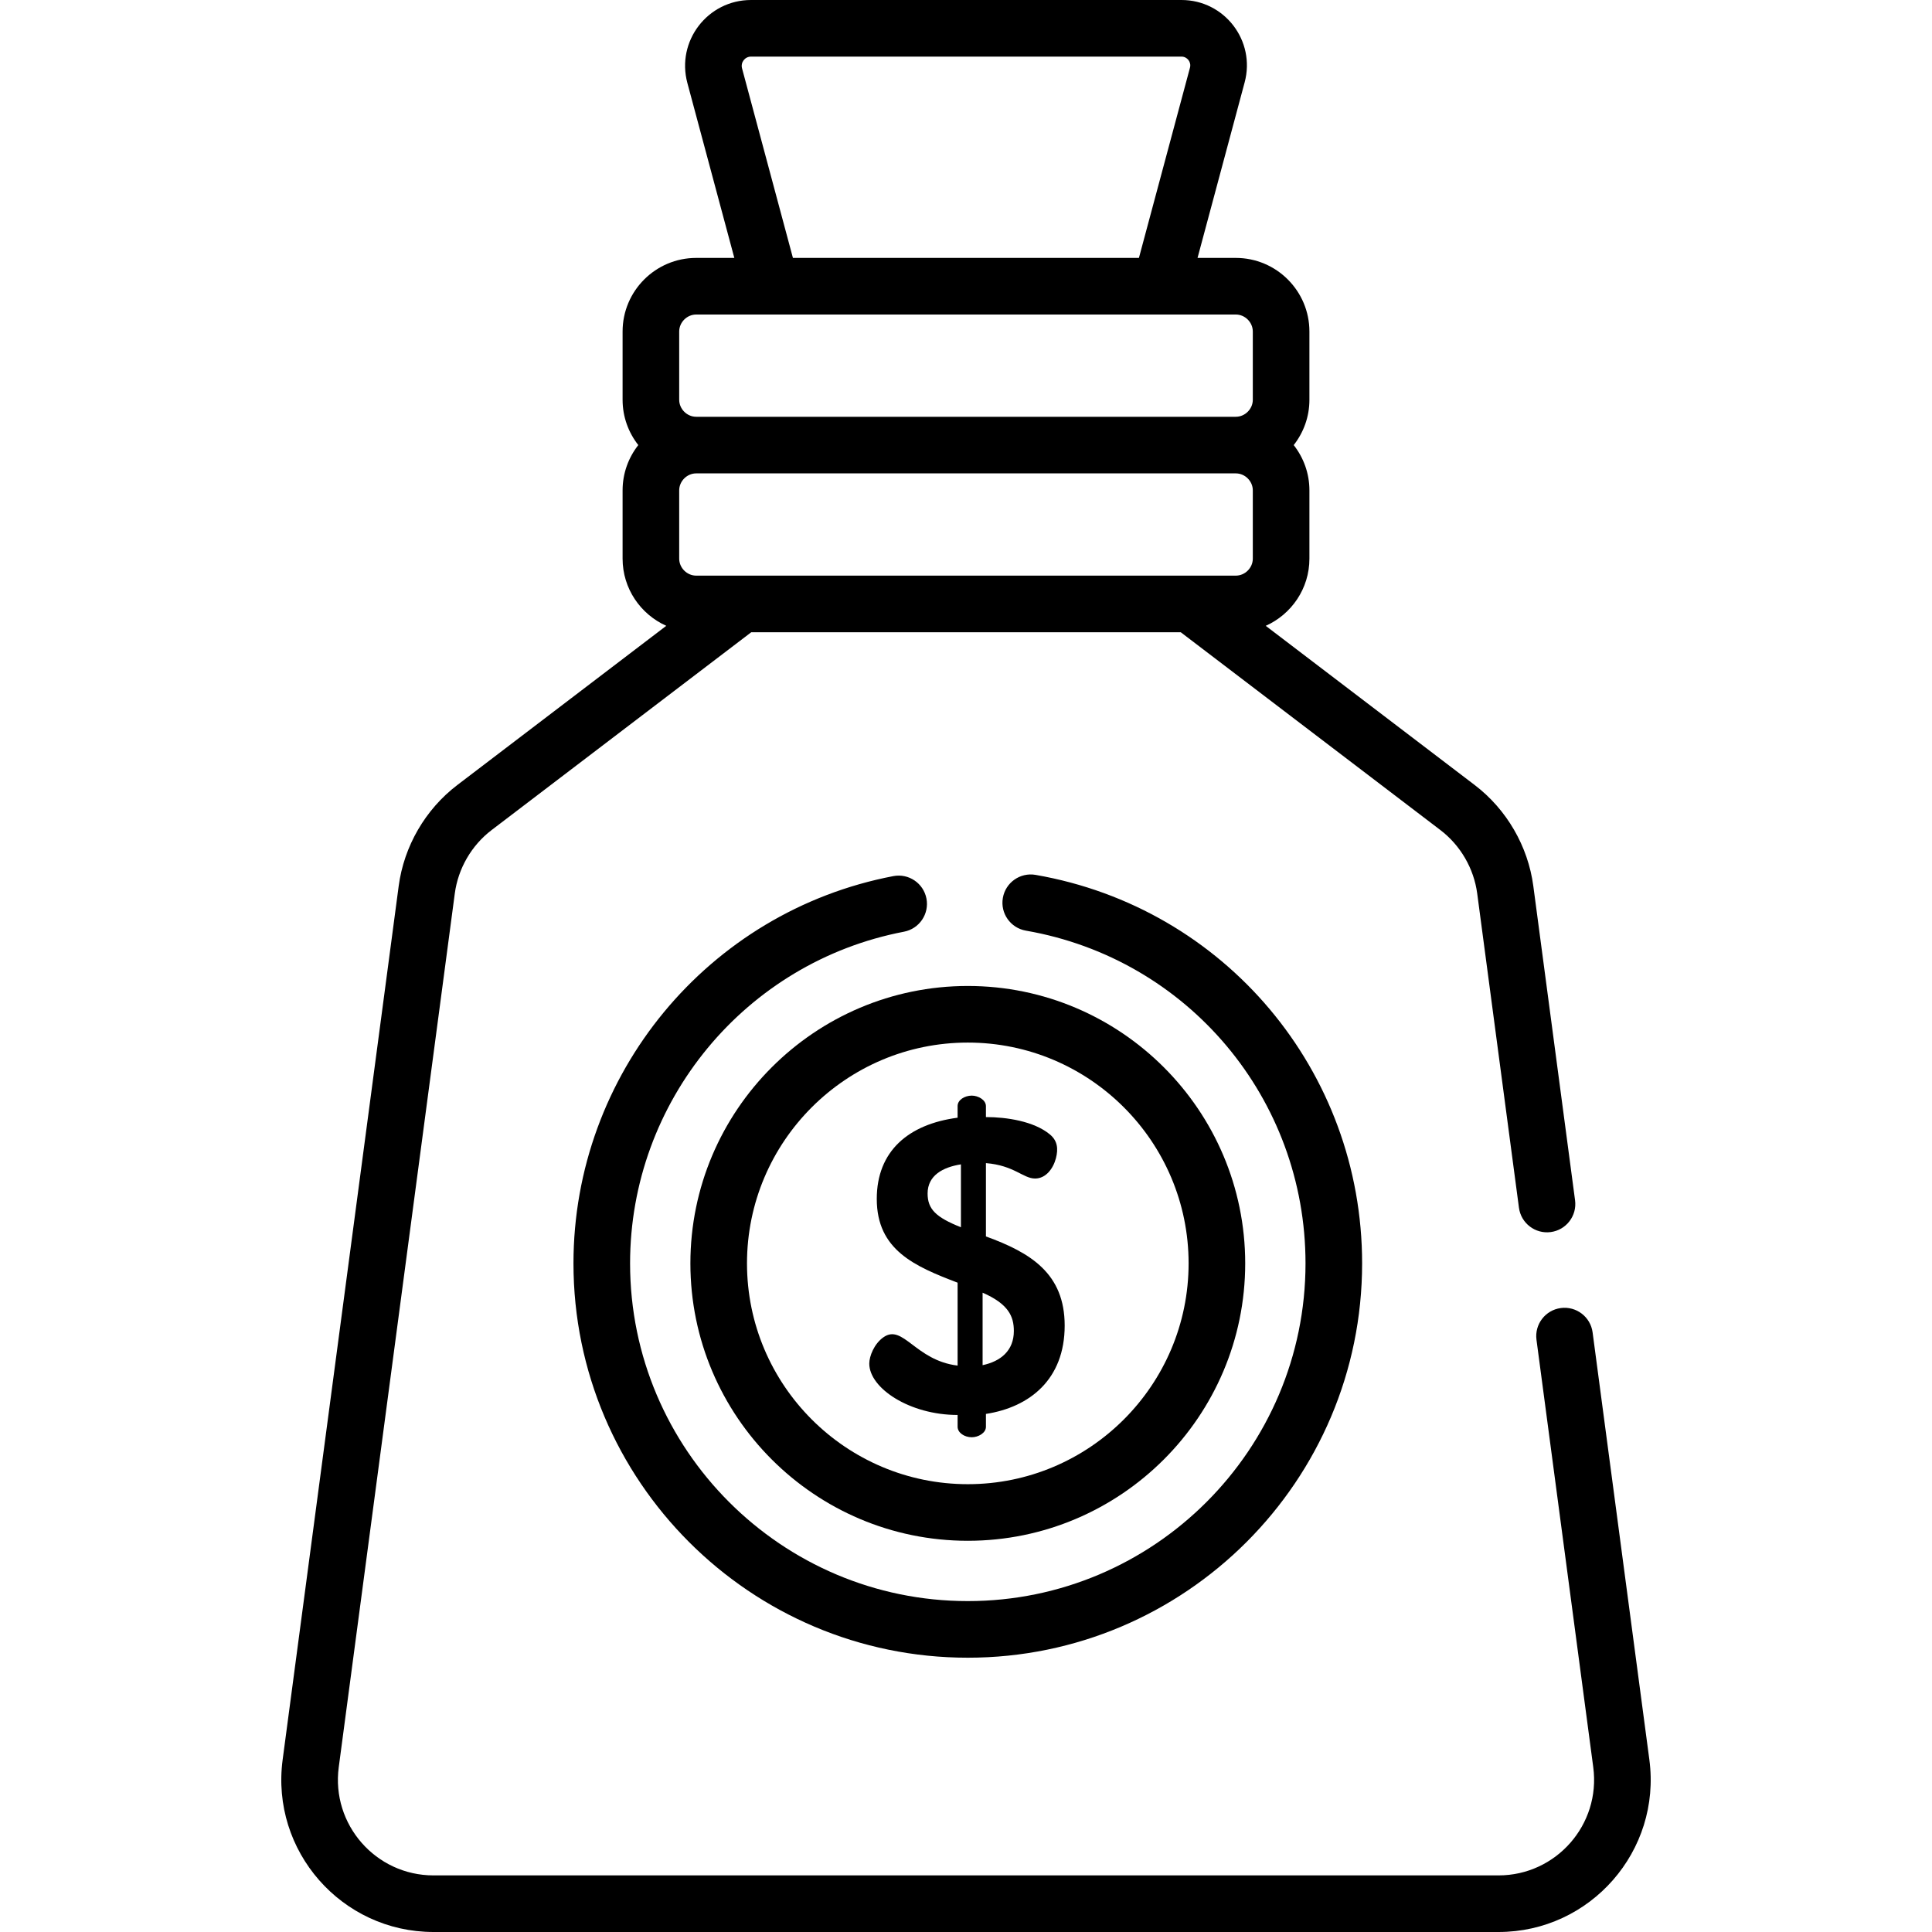
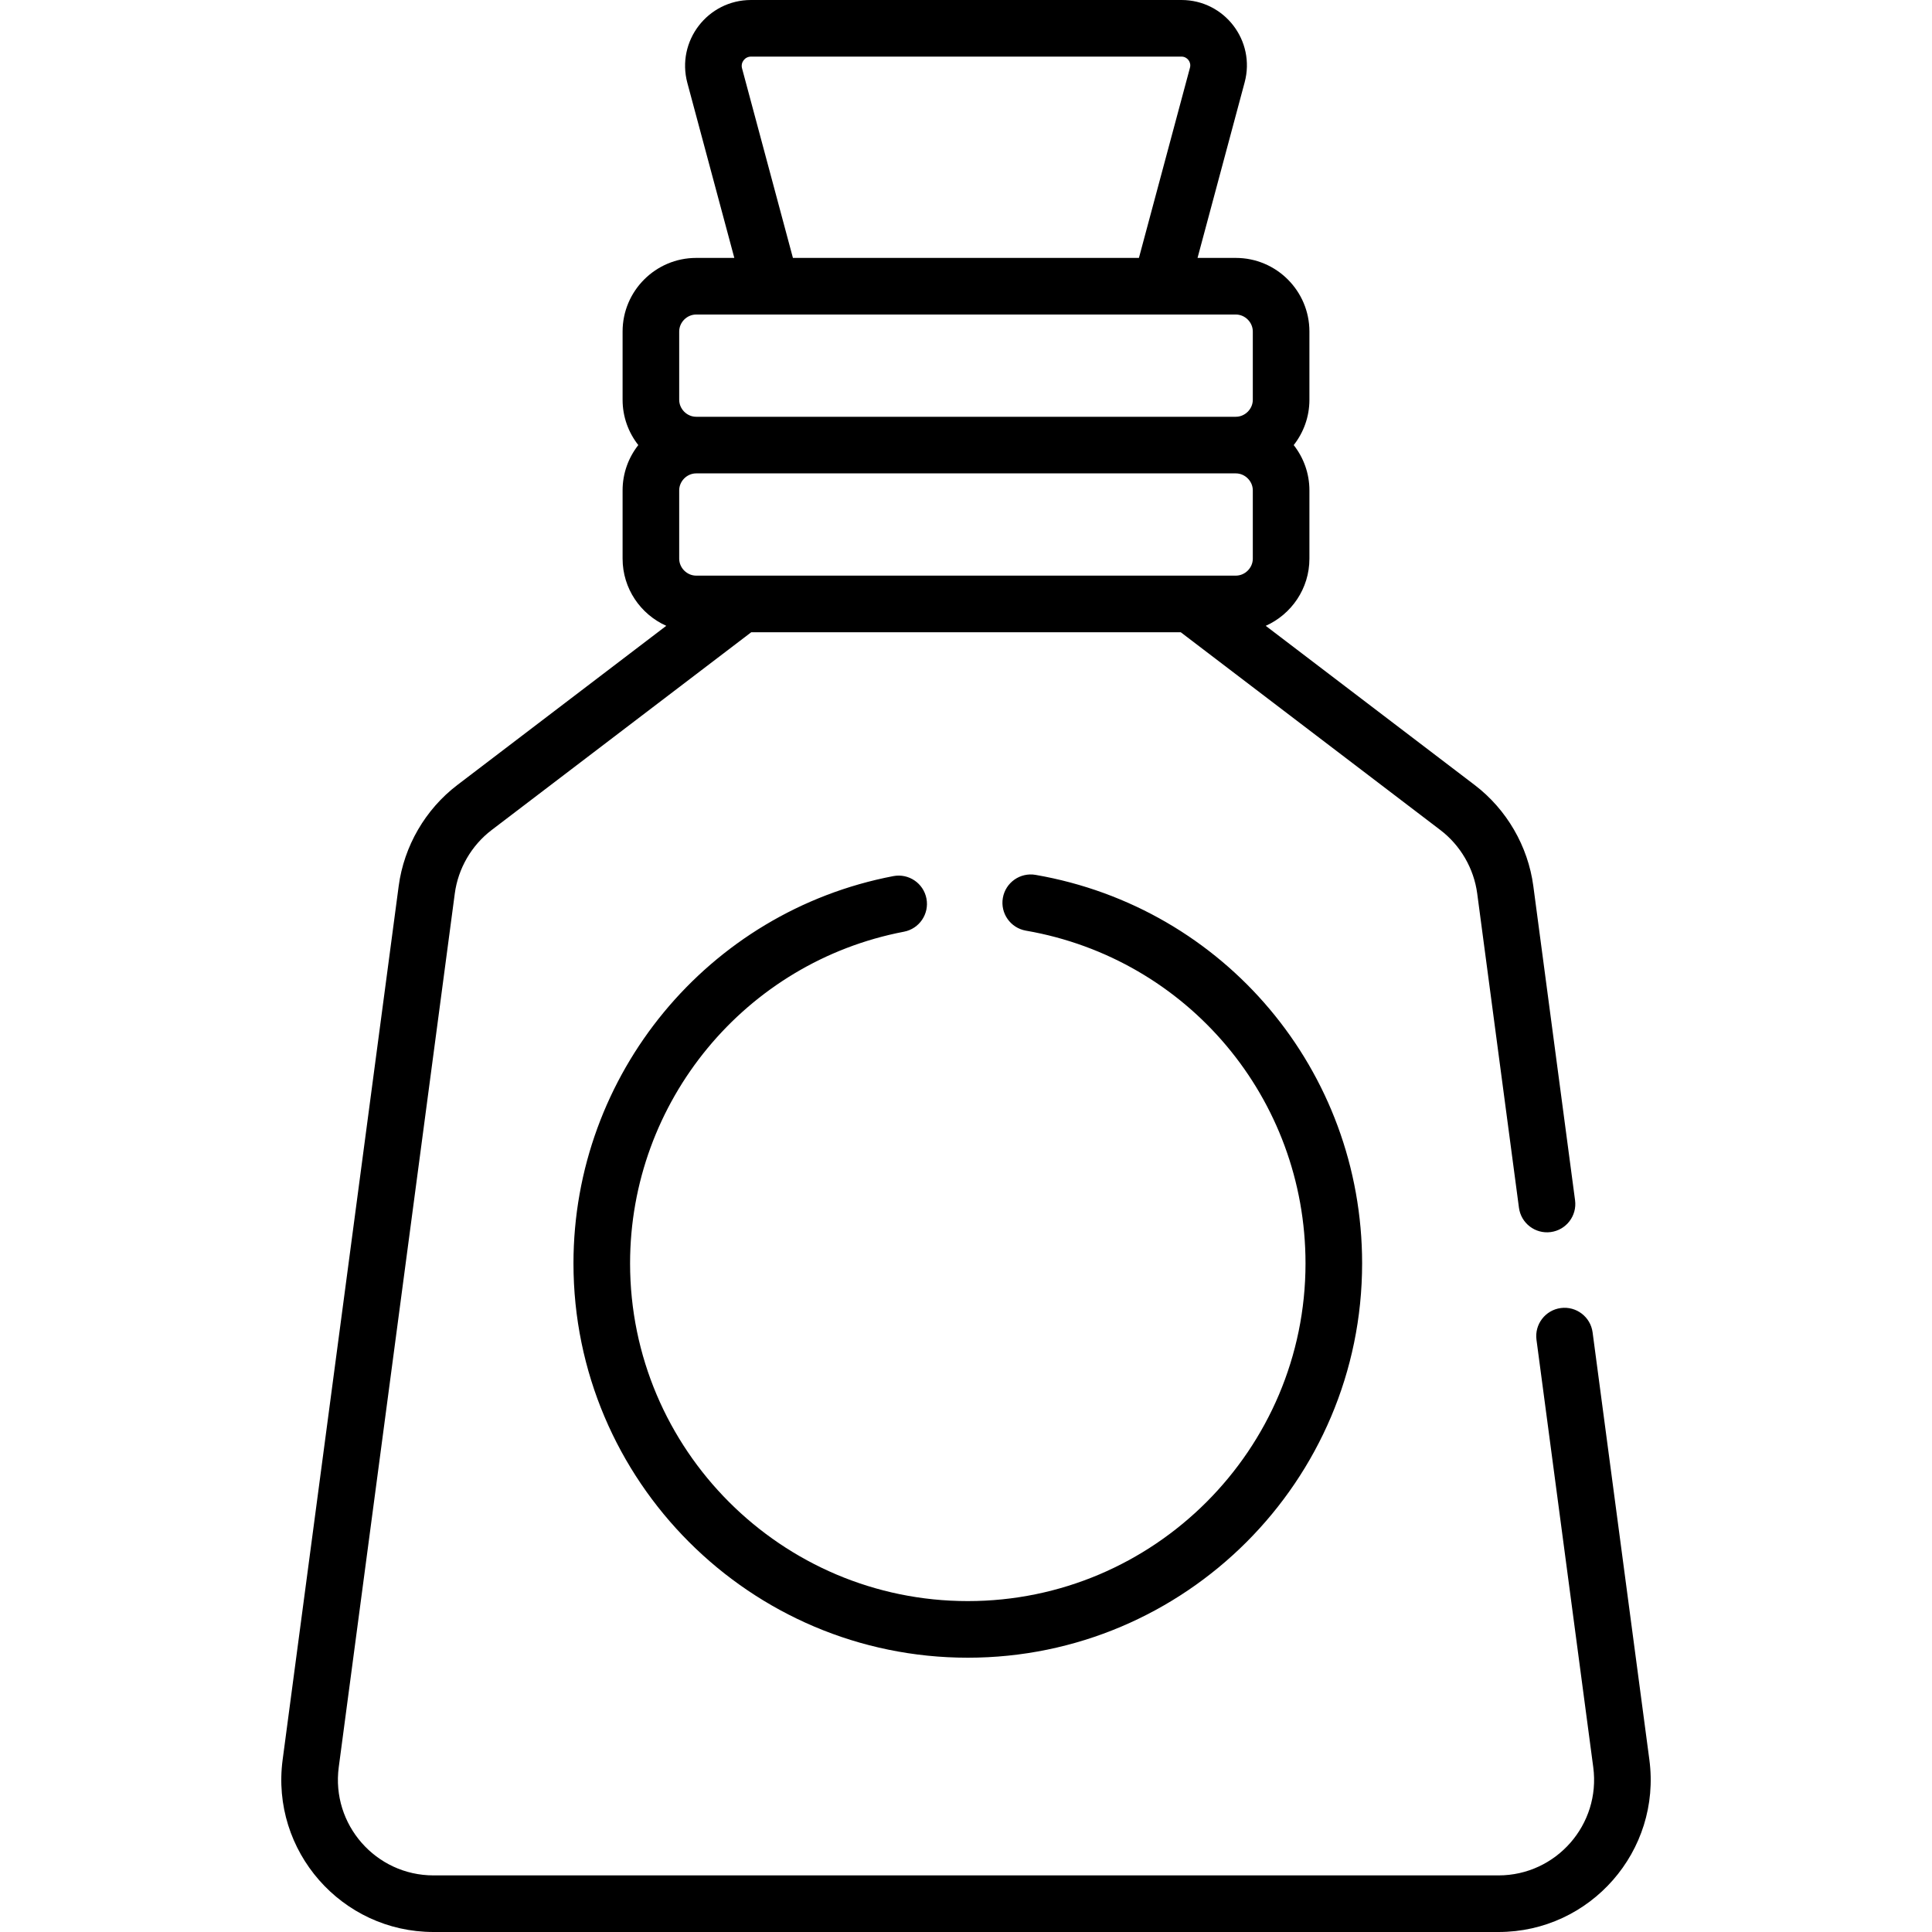
<svg xmlns="http://www.w3.org/2000/svg" version="1.1" id="Capa_1" x="0px" y="0px" viewBox="0 0 512 512" style="enable-background:new 0 0 512 512;" xml:space="preserve">
  <g>
    <g>
-       <path d="M256.477,261.293c-40.536,0-73.516,32.979-73.516,73.516c0,40.536,32.98,73.515,73.516,73.515    c40.536,0,73.516-32.979,73.516-73.515C329.993,294.272,297.013,261.293,256.477,261.293z M256.477,393.324    c-32.266,0-58.516-26.25-58.516-58.515c0-32.266,26.25-58.516,58.516-58.516c32.266,0,58.516,26.25,58.516,58.516    C314.992,367.074,288.743,393.324,256.477,393.324z" />
-     </g>
+       </g>
  </g>
  <g>
    <g>
-       <path d="M261.282,327.669v-19.433c7.474,0.603,9.86,4.085,13.029,4.085c2.893,0,4.821-2.695,5.521-5.372    c0.651-2.505,0.428-4.627-1.602-6.316c-4.22-3.503-11.496-4.597-16.948-4.597v-2.898c0-1.648-2.038-2.788-3.754-2.788    c-1.869,0-3.754,1.138-3.754,2.76v3.091c-12.996,1.715-21.42,8.823-21.42,21.53c0,13.563,10.071,17.86,21.42,22.192v21.972    c-11.206-1.354-14.463-11.149-19.653-7.506c-2.471,1.735-3.754,5.025-3.754,6.974c0,6.513,10.691,13.617,23.407,13.617v3.121    c0,1.589,1.806,2.786,3.754,2.786c1.727,0,3.754-1.136,3.754-2.76v-3.422c11.568-1.789,20.868-9.126,20.868-23.407    C282.15,337.502,273.161,331.989,261.282,327.669z M254.657,325.239c-6.642-2.654-8.833-4.799-8.833-8.944    c0-4.806,4.065-6.976,8.833-7.728V325.239z M260.399,361.785v-19.211c6.87,3.011,8.281,6.284,8.281,10.158    C268.679,357.929,265.2,360.77,260.399,361.785z" />
-     </g>
+       </g>
  </g>
  <g>
    <g>
      <path d="M274.438,231.851c-4.079-0.705-7.964,2.027-8.672,6.109c-0.708,4.081,2.027,7.963,6.108,8.671    c42.938,7.441,74.101,44.526,74.101,88.176c0,49.35-40.148,89.499-89.499,89.499s-89.499-40.149-89.499-89.499    c0-42.89,30.526-79.857,72.585-87.897c4.068-0.778,6.736-4.707,5.958-8.776c-0.777-4.067-4.705-6.732-8.775-5.957    c-49.119,9.392-84.77,52.554-84.77,102.631c0,57.621,46.879,104.5,104.5,104.5s104.5-46.879,104.5-104.5    C360.977,283.842,324.582,240.543,274.438,231.851z" />
    </g>
  </g>
  <g>
    <g>
      <path d="M437.099,466.352l-15.044-113.261c-0.546-4.106-4.317-6.989-8.423-6.447c-4.106,0.545-6.993,4.316-6.447,8.423    l15.044,113.261c2.016,15.181-9.814,28.672-25.116,28.672H114.887c-15.314,0-27.13-13.502-25.116-28.672l30.754-231.54    c0.882-6.633,4.438-12.763,9.761-16.817l68.803-52.42h113.823l68.803,52.42c5.321,4.054,8.879,10.185,9.761,16.817l11.062,83.277    c0.546,4.107,4.318,6.994,8.422,6.447c4.106-0.545,6.993-4.316,6.447-8.422l-11.062-83.277    c-1.403-10.561-7.066-20.319-15.54-26.774l-55.373-42.188c6.81-3.045,11.576-9.872,11.576-17.801v-18.097    c0-4.527-1.564-8.688-4.162-12.001c2.598-3.313,4.162-7.474,4.162-12.001V87.852c0-10.753-8.749-19.501-19.501-19.501h-10.148    l12.485-46.523C332.8,10.815,324.514,0,313.102,0H199.029c-11.49,0-19.847,10.887-16.869,21.992c0,0,0,0,0.001,0l12.443,46.359    h-10.11c-10.753,0-19.501,8.749-19.501,19.501v18.097c0,4.527,1.564,8.688,4.162,12.001c-2.598,3.313-4.162,7.473-4.162,12.001    v18.097c0,7.929,4.765,14.756,11.576,17.801l-55.373,42.188c-8.474,6.455-14.137,16.214-15.54,26.775L74.902,466.352    C71.691,490.523,90.525,512,114.887,512h282.226C421.496,512,440.307,490.503,437.099,466.352z M199.029,15.001h114.073    c1.538,0,2.653,1.454,2.253,2.939l-13.529,50.411h-91.692l-13.487-50.247C196.228,16.537,197.406,15.001,199.029,15.001z     M179.994,87.852c0-2.439,2.061-4.5,4.5-4.5c10.593,0,137.811,0,143.013,0c2.439,0,4.5,2.061,4.5,4.5v18.097    c0,2.439-2.061,4.5-4.5,4.5H184.494c-2.439,0-4.5-2.061-4.5-4.5V87.852z M179.994,129.952c0-2.439,2.061-4.5,4.5-4.5h143.013    c2.439,0,4.5,2.061,4.5,4.5v18.097c0,2.439-2.061,4.5-4.5,4.5c-5.699,0-133.696,0-143.013,0c-2.439,0-4.5-2.061-4.5-4.5V129.952z" />
    </g>
  </g>
  <g>
</g>
  <g>
</g>
  <g>
</g>
  <g>
</g>
  <g>
</g>
  <g>
</g>
  <g>
</g>
  <g>
</g>
  <g>
</g>
  <g>
</g>
  <g>
</g>
  <g>
</g>
  <g>
</g>
  <g>
</g>
  <g>
</g>
</svg>